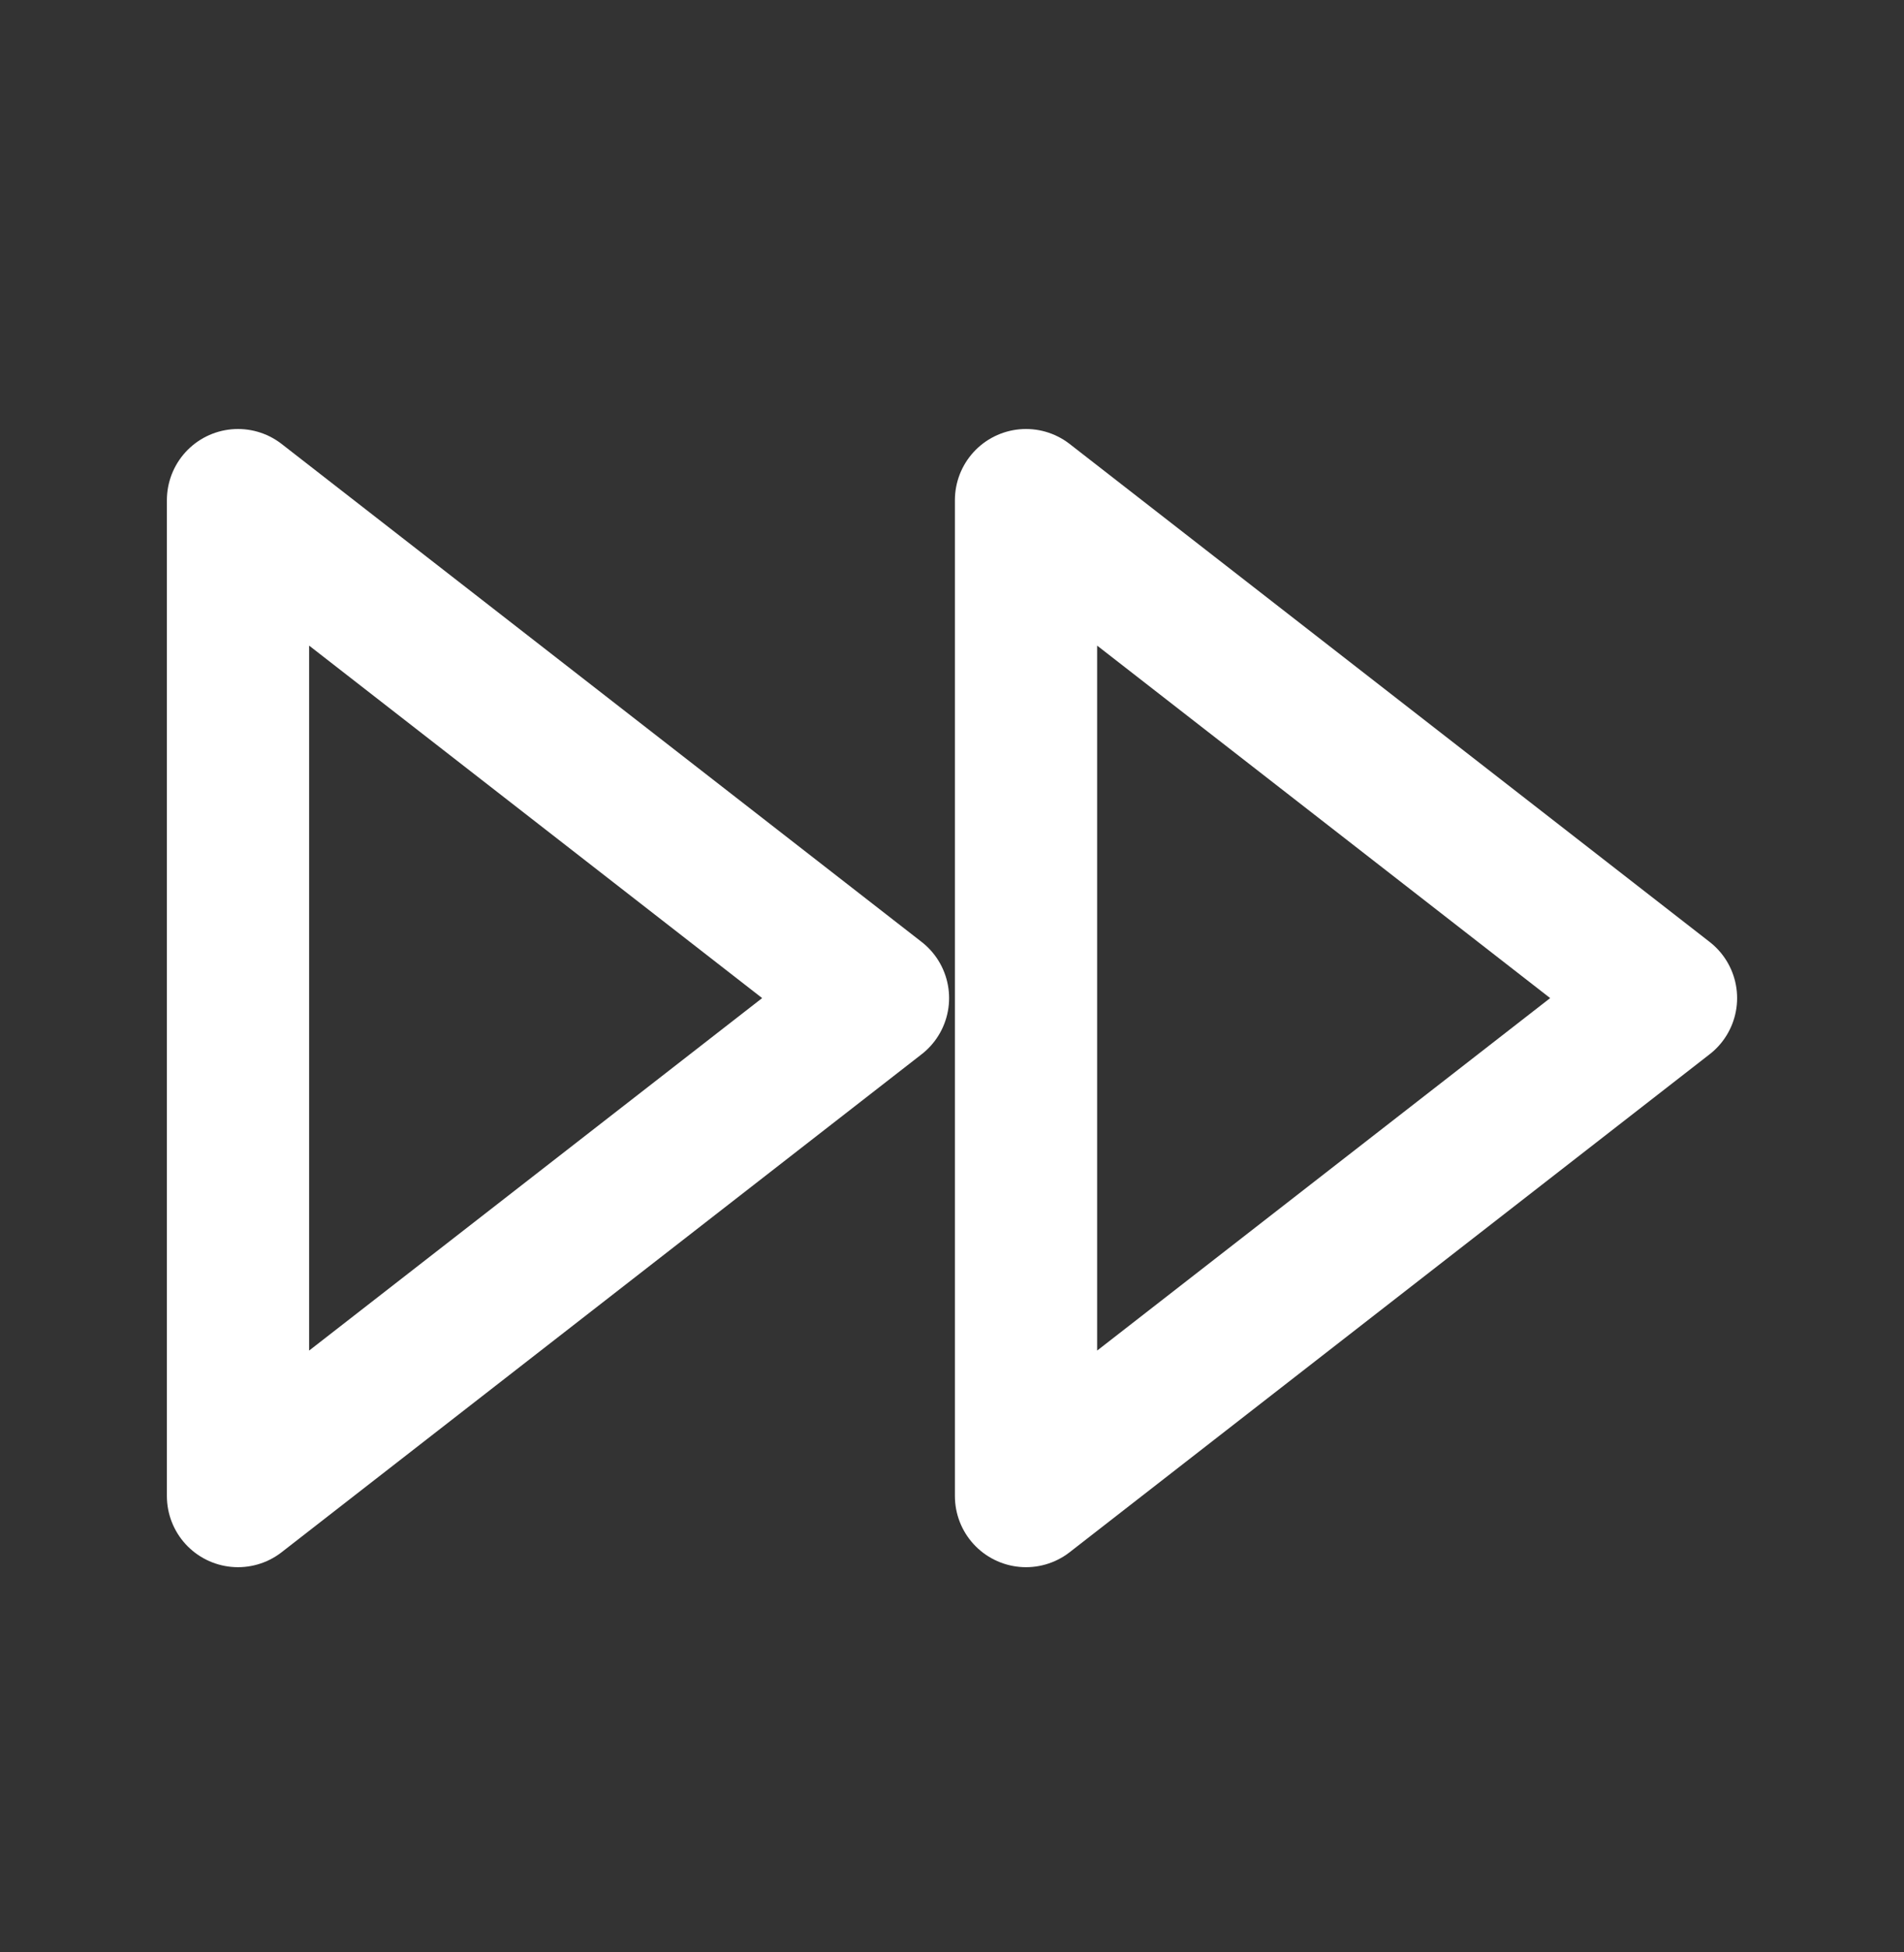
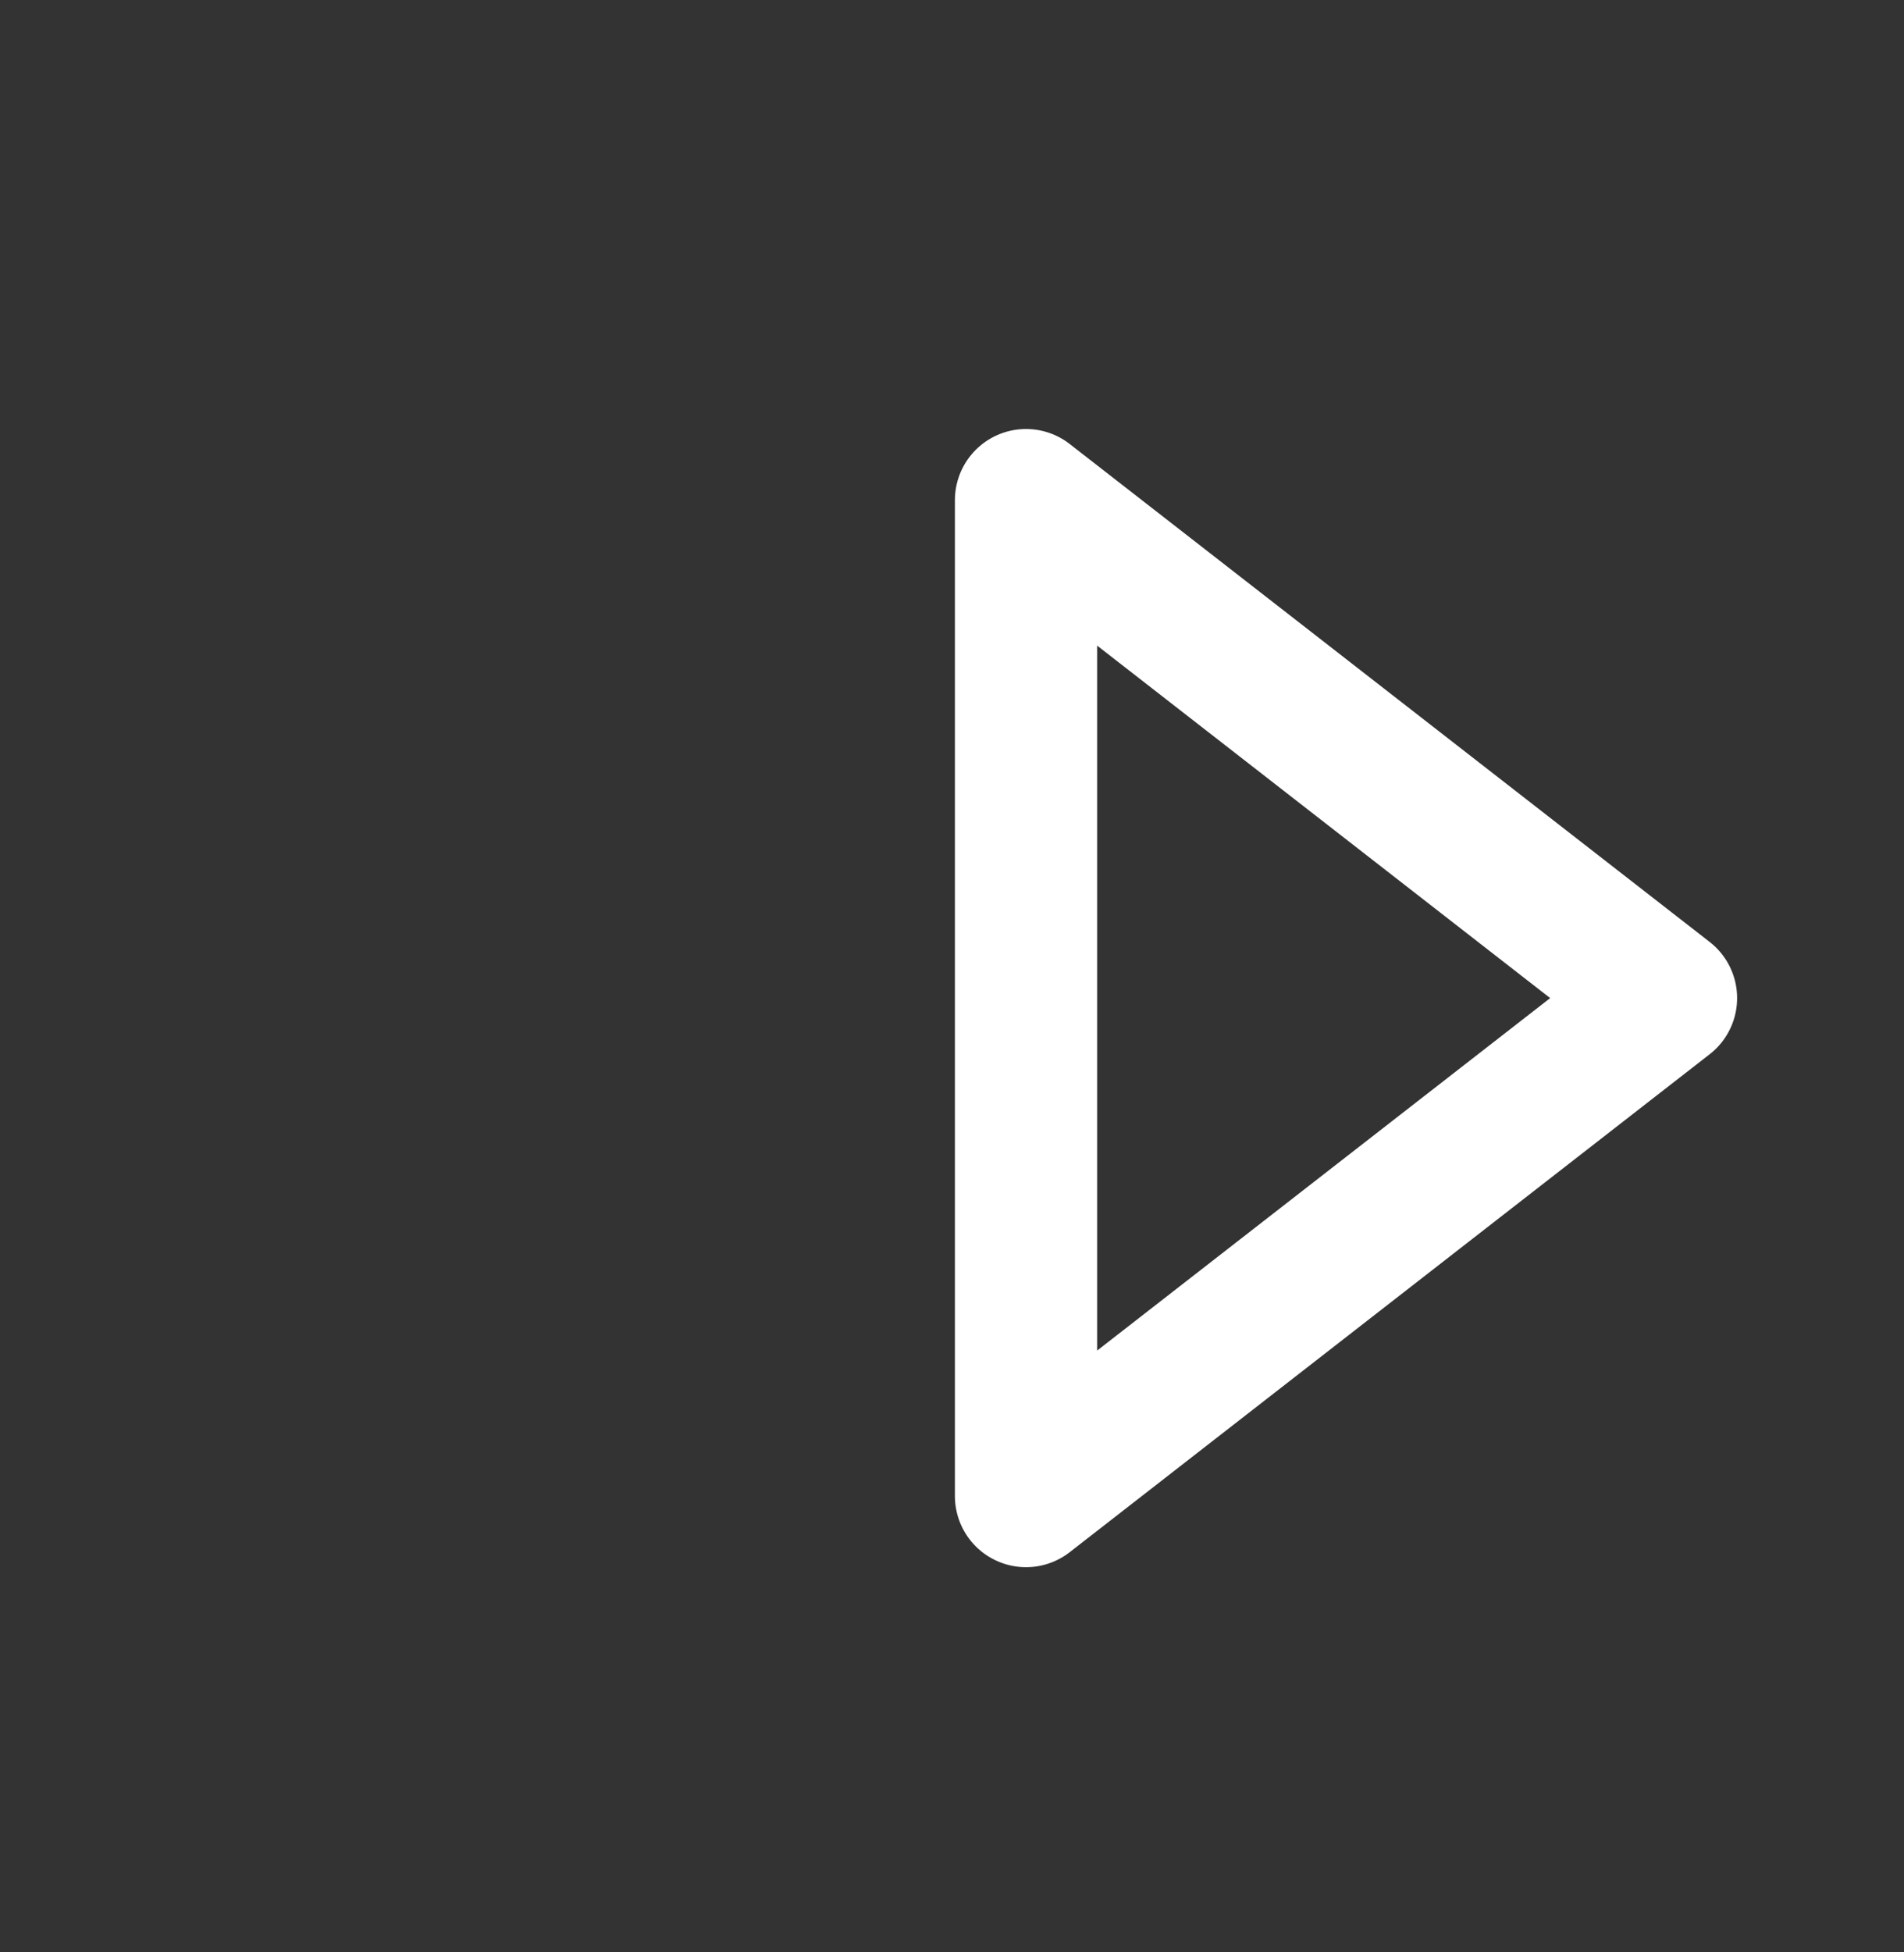
<svg xmlns="http://www.w3.org/2000/svg" width="40" height="41" viewBox="0 0 40 41" fill="none">
  <rect x="0" y="0" width="40" height="41" fill="#333333" stroke="none" />
  <path d="M21.555 31.417L35 20.96L21.555 10.503V31.417Z" stroke="white" stroke-width="2.988" stroke-linecap="round" stroke-linejoin="round" />
-   <path d="M5 31.417L18.445 20.96L5 10.503V31.417Z" stroke="white" stroke-width="2.988" stroke-linecap="round" stroke-linejoin="round" />
</svg>